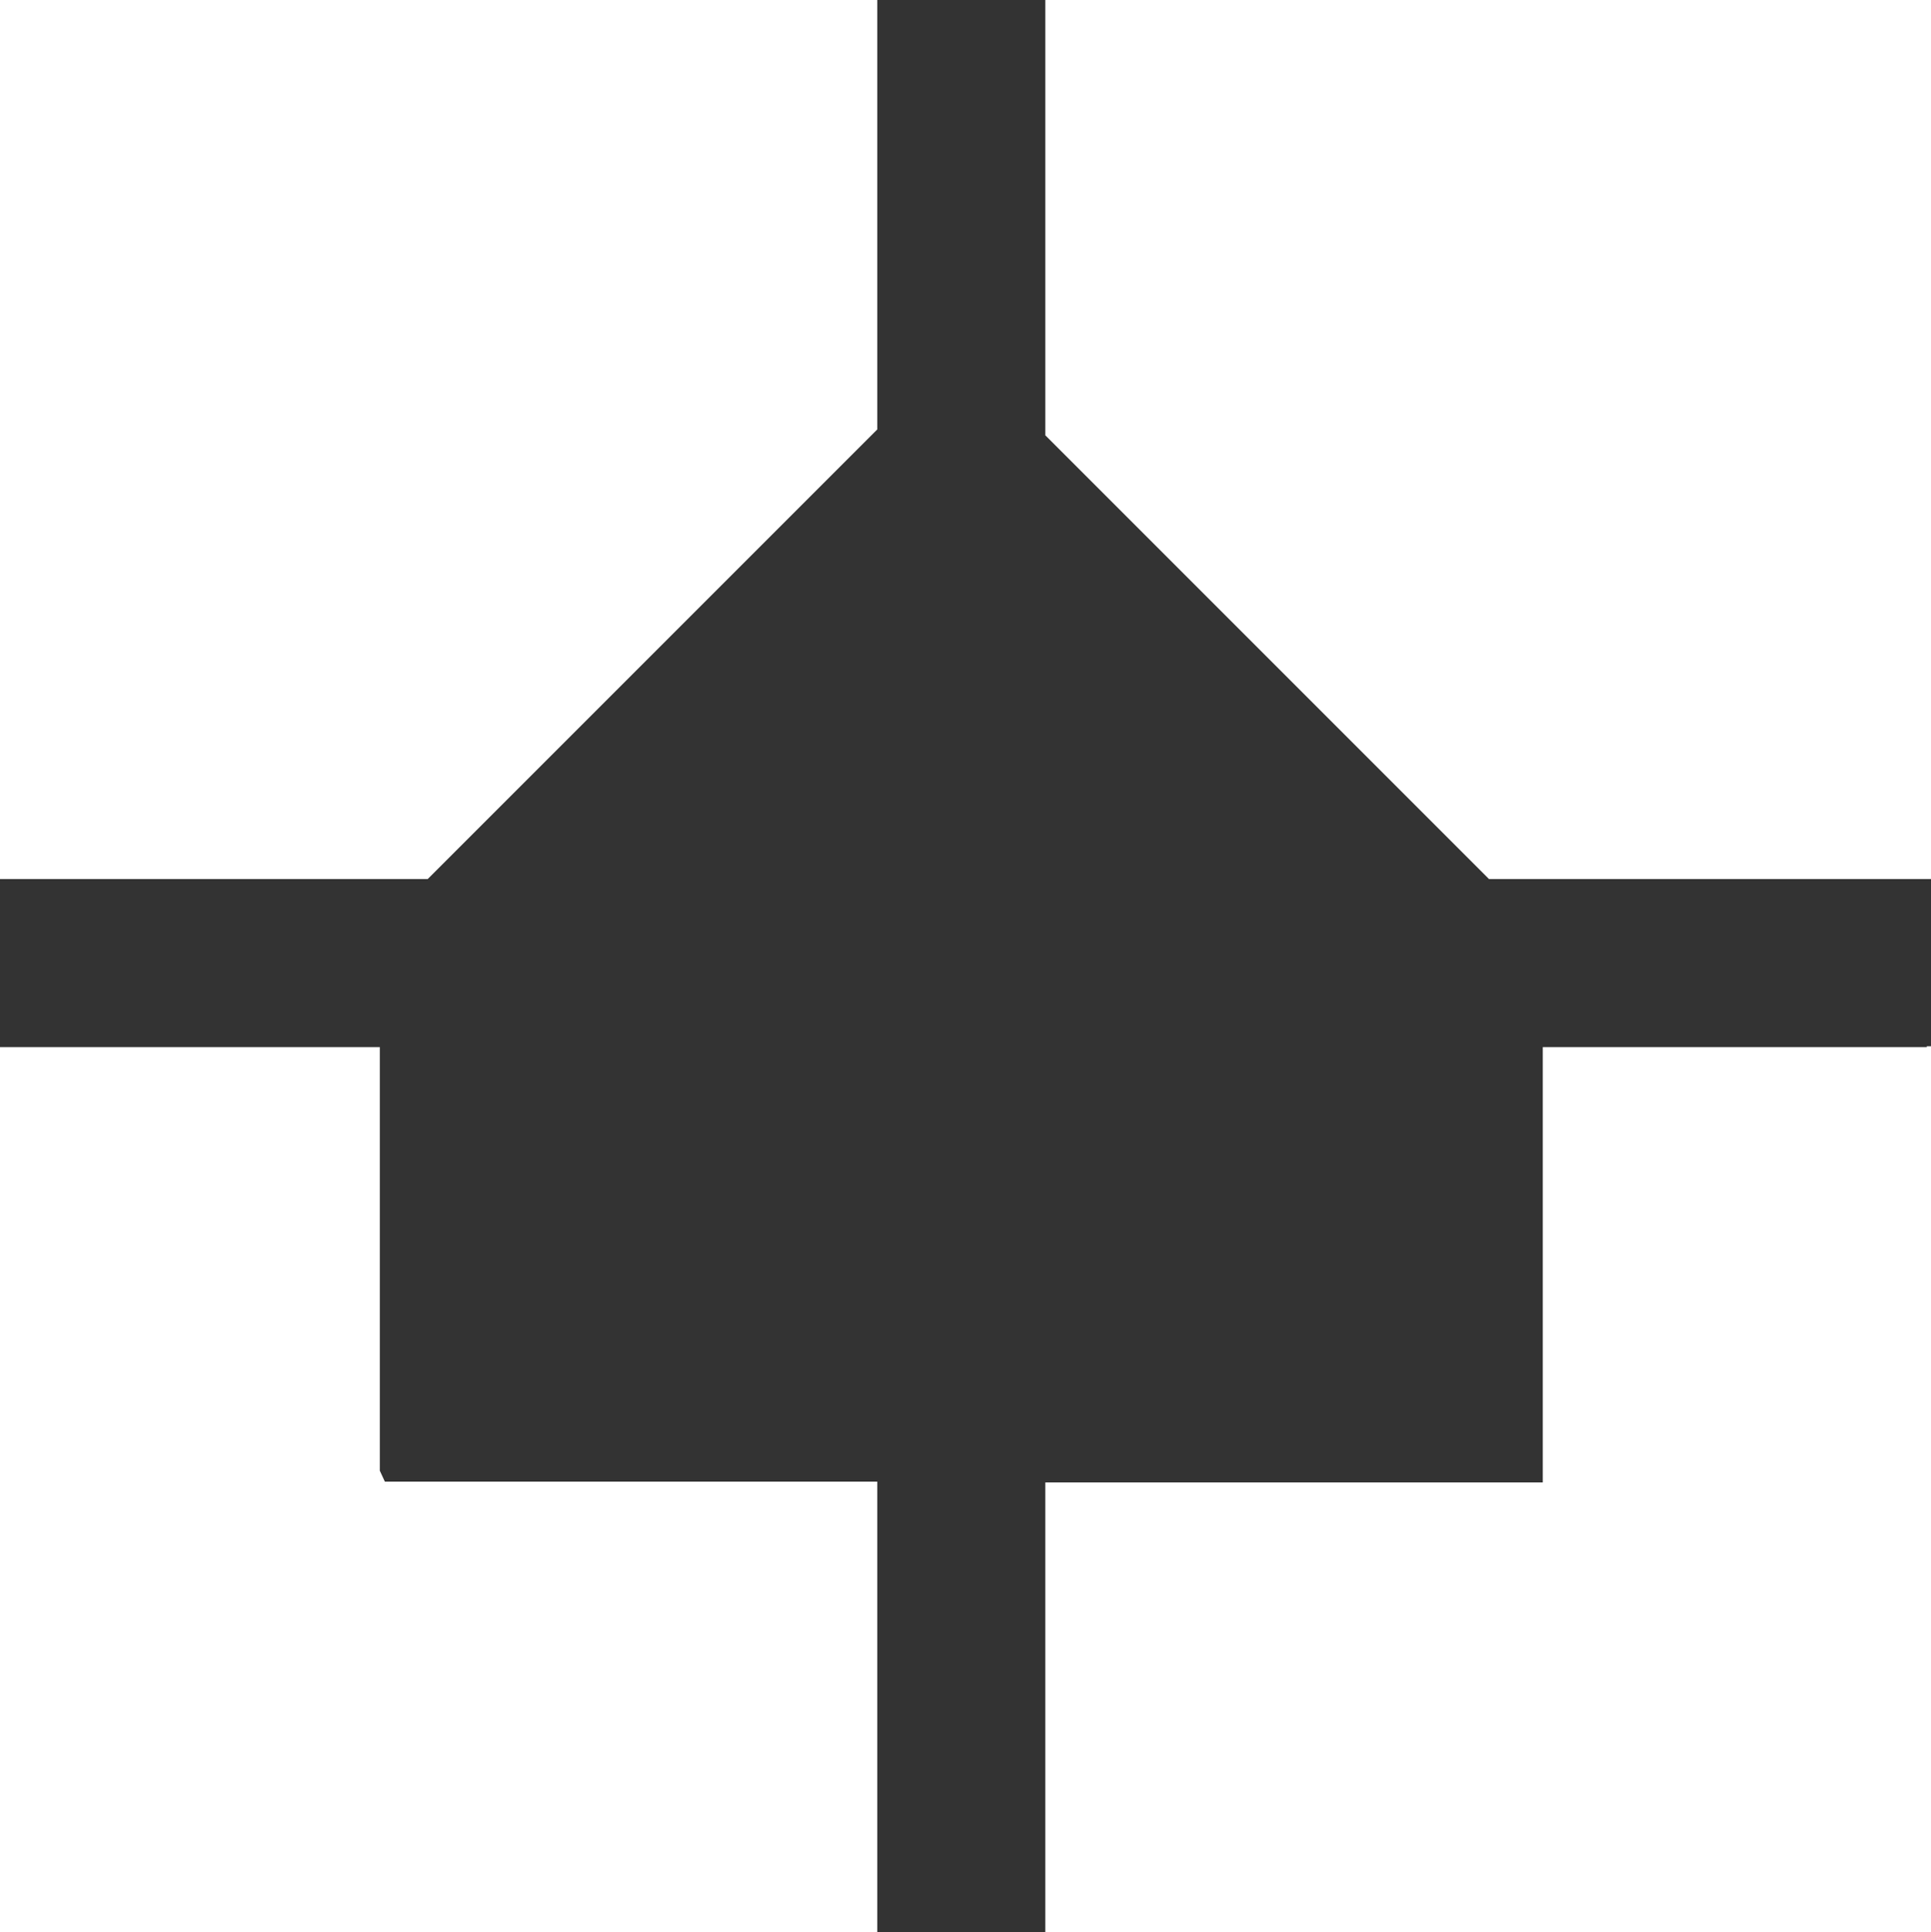
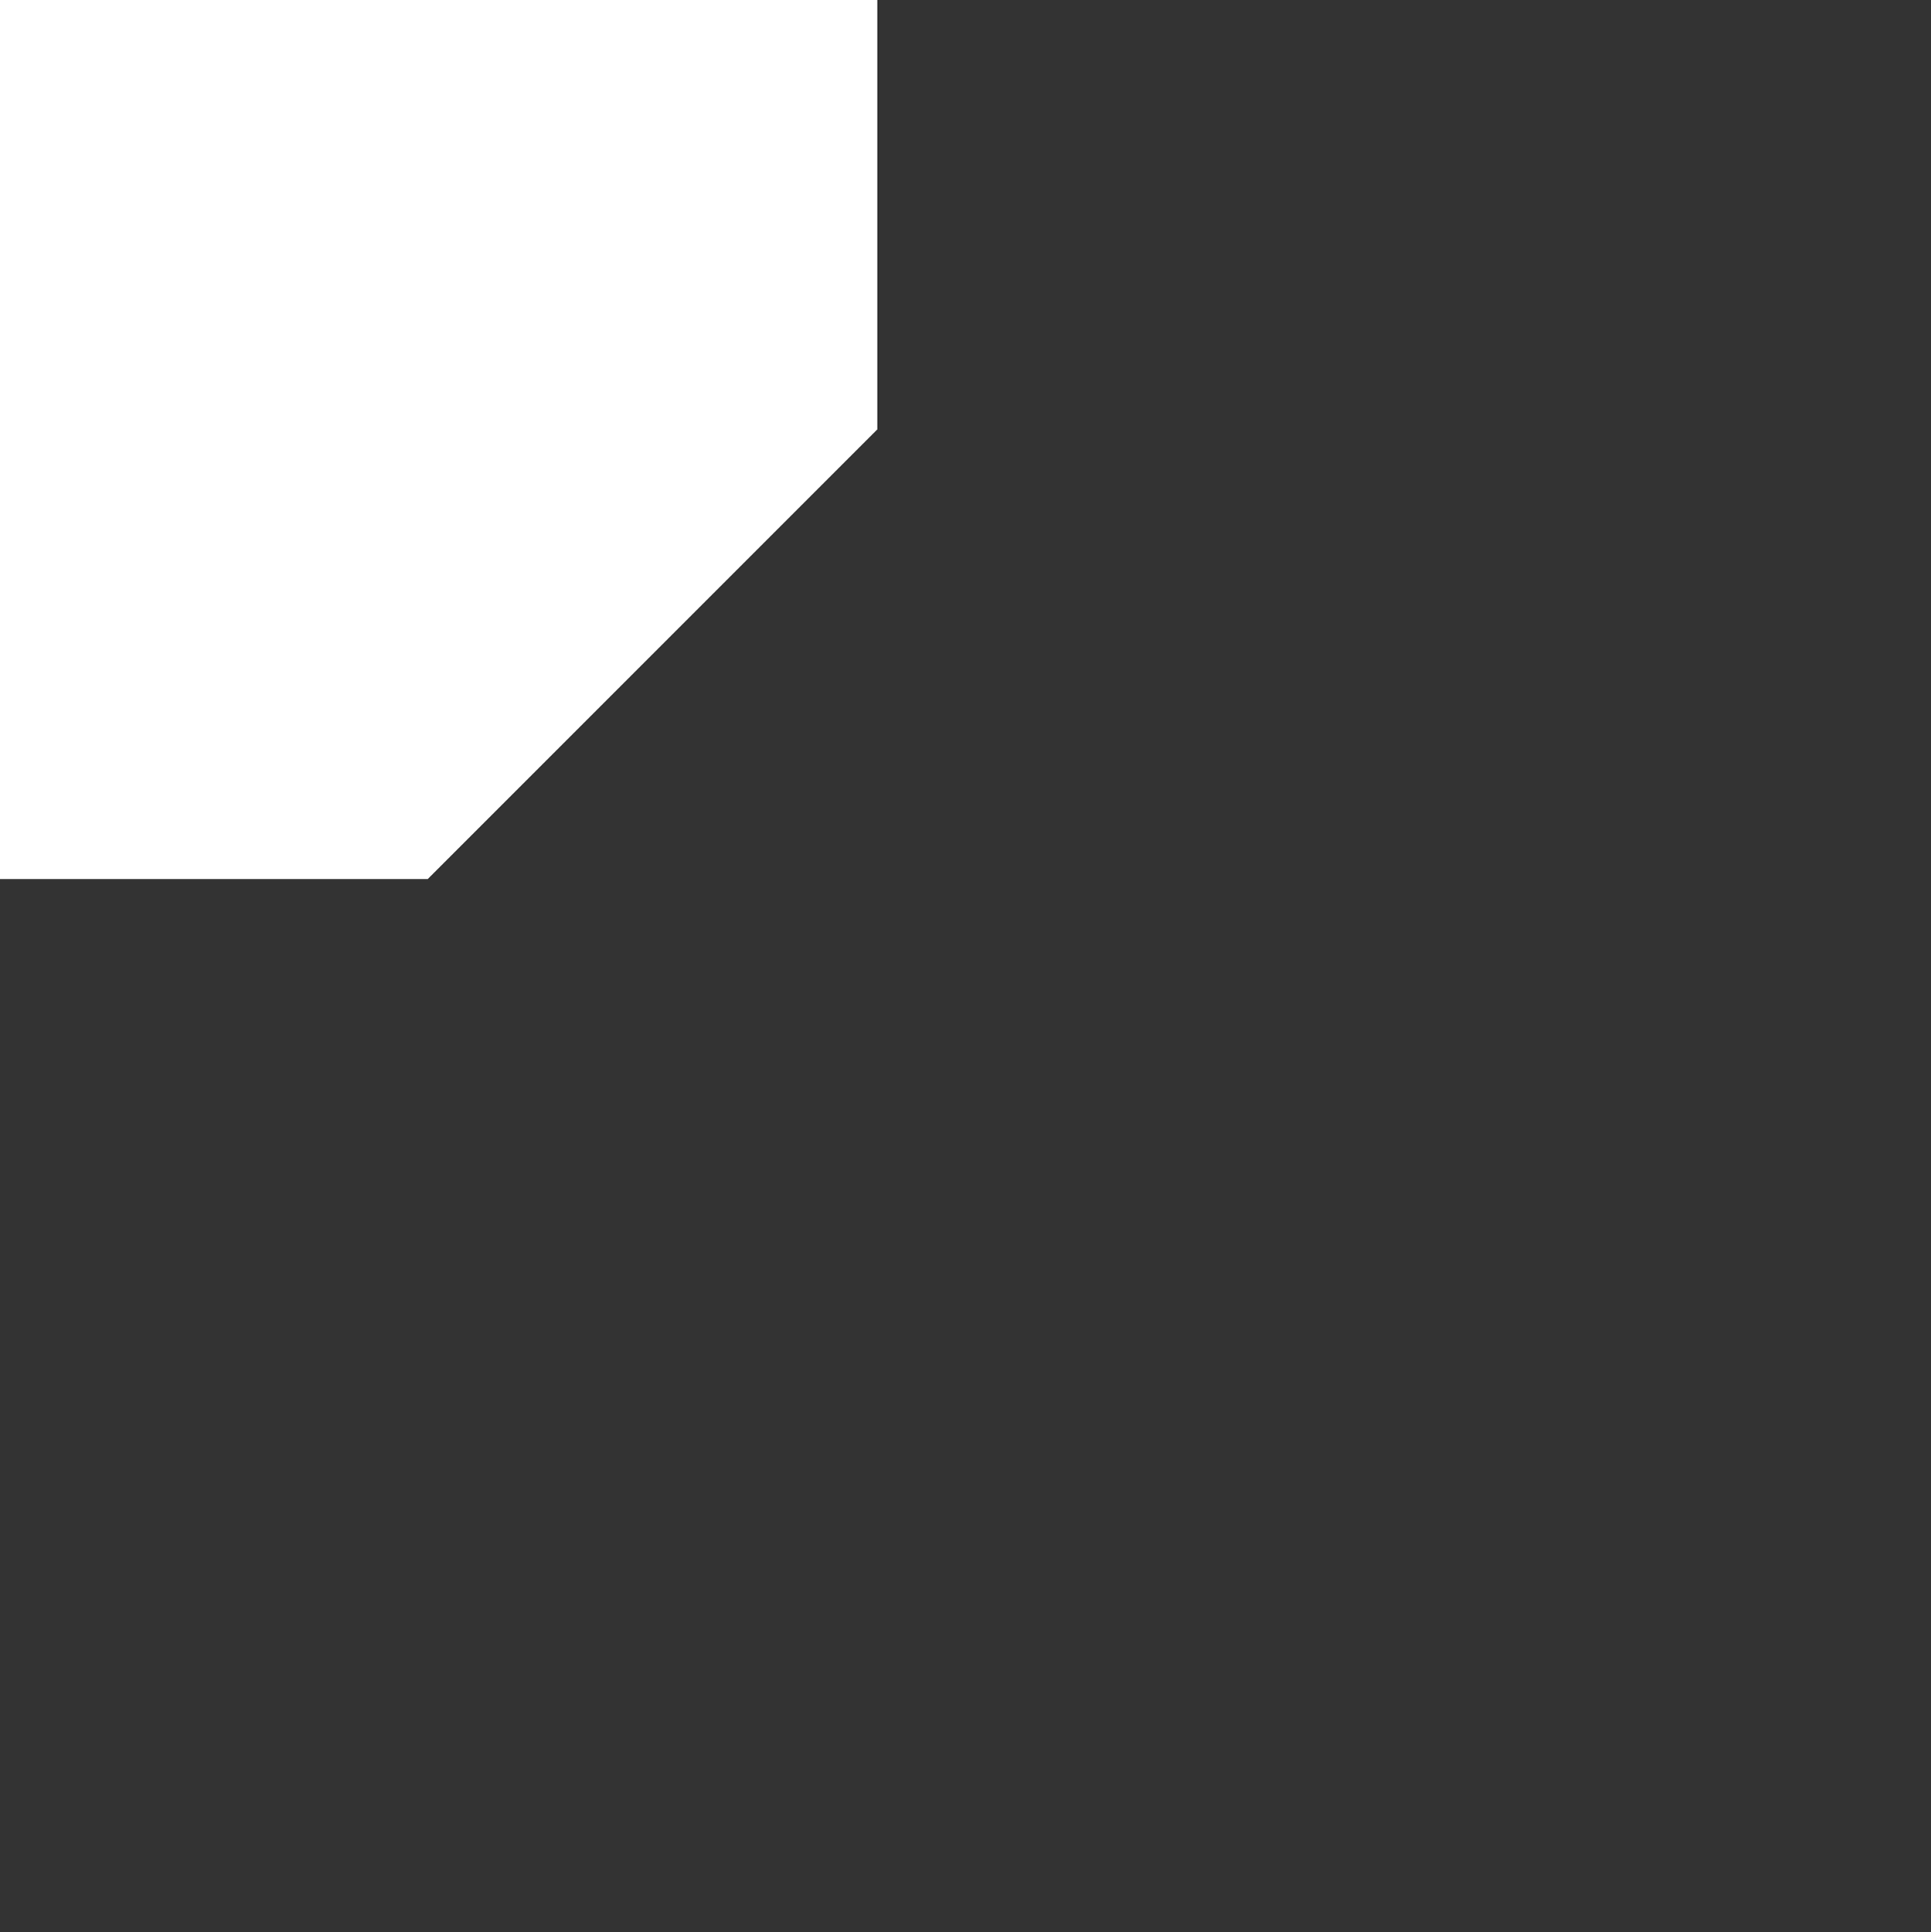
<svg xmlns="http://www.w3.org/2000/svg" id="Ebene_2" data-name="Ebene 2" viewBox="0 0 22.98 22.99">
  <rect x="0" y="0" width="22.98" height="22.99" fill="#333333" stroke="none" />
  <defs>
    <style>      .cls-1 {        fill: #fff;      }    </style>
  </defs>
  <g id="Ebene_1-2" data-name="Ebene 1">
    <polygon class="cls-1" points="5.09 10.46 10.44 5.11 10.44 0 0 0 0 10.46 5.09 10.46" />
-     <polygon class="cls-1" points="4.52 17.5 4.52 12.46 0 12.46 0 22.99 10.44 22.99 10.44 17.63 4.58 17.63 4.52 17.5" />
-     <polygon class="cls-1" points="22.93 10.46 22.98 10.46 22.98 0 12.44 0 12.44 5.18 17.72 10.46 22.93 10.46 22.93 10.46" />
-     <polygon class="cls-1" points="22.93 12.45 22.93 12.46 18.36 12.46 18.36 17.64 12.44 17.64 12.44 22.99 22.98 22.99 22.98 12.45 22.93 12.45" />
  </g>
</svg>